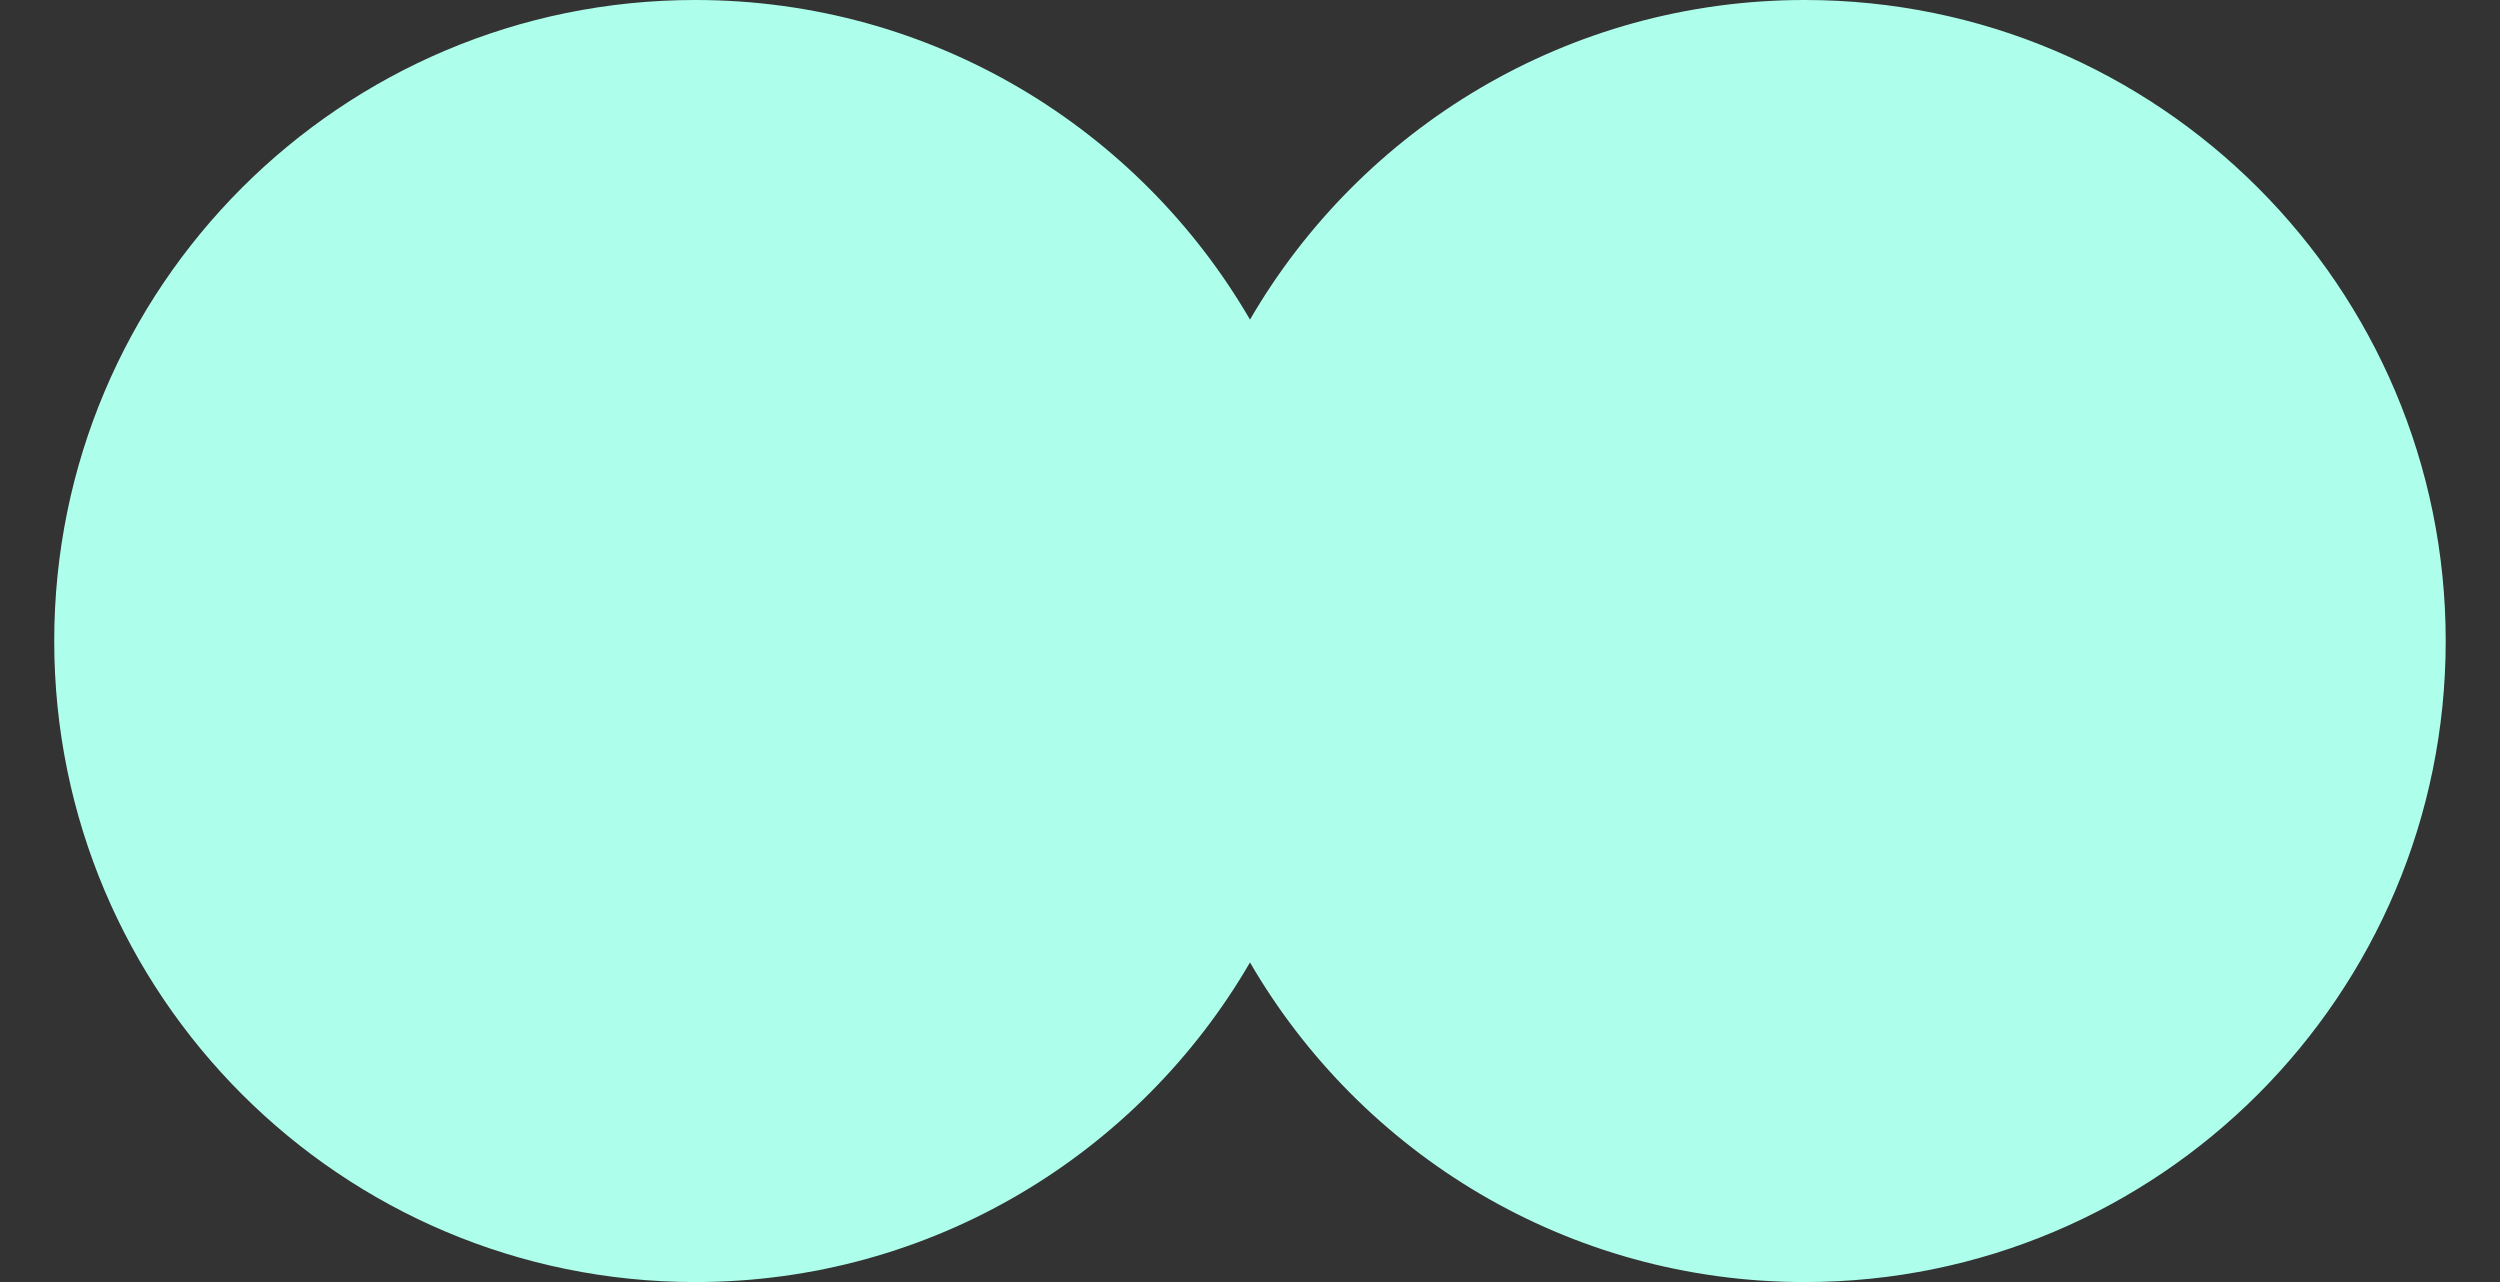
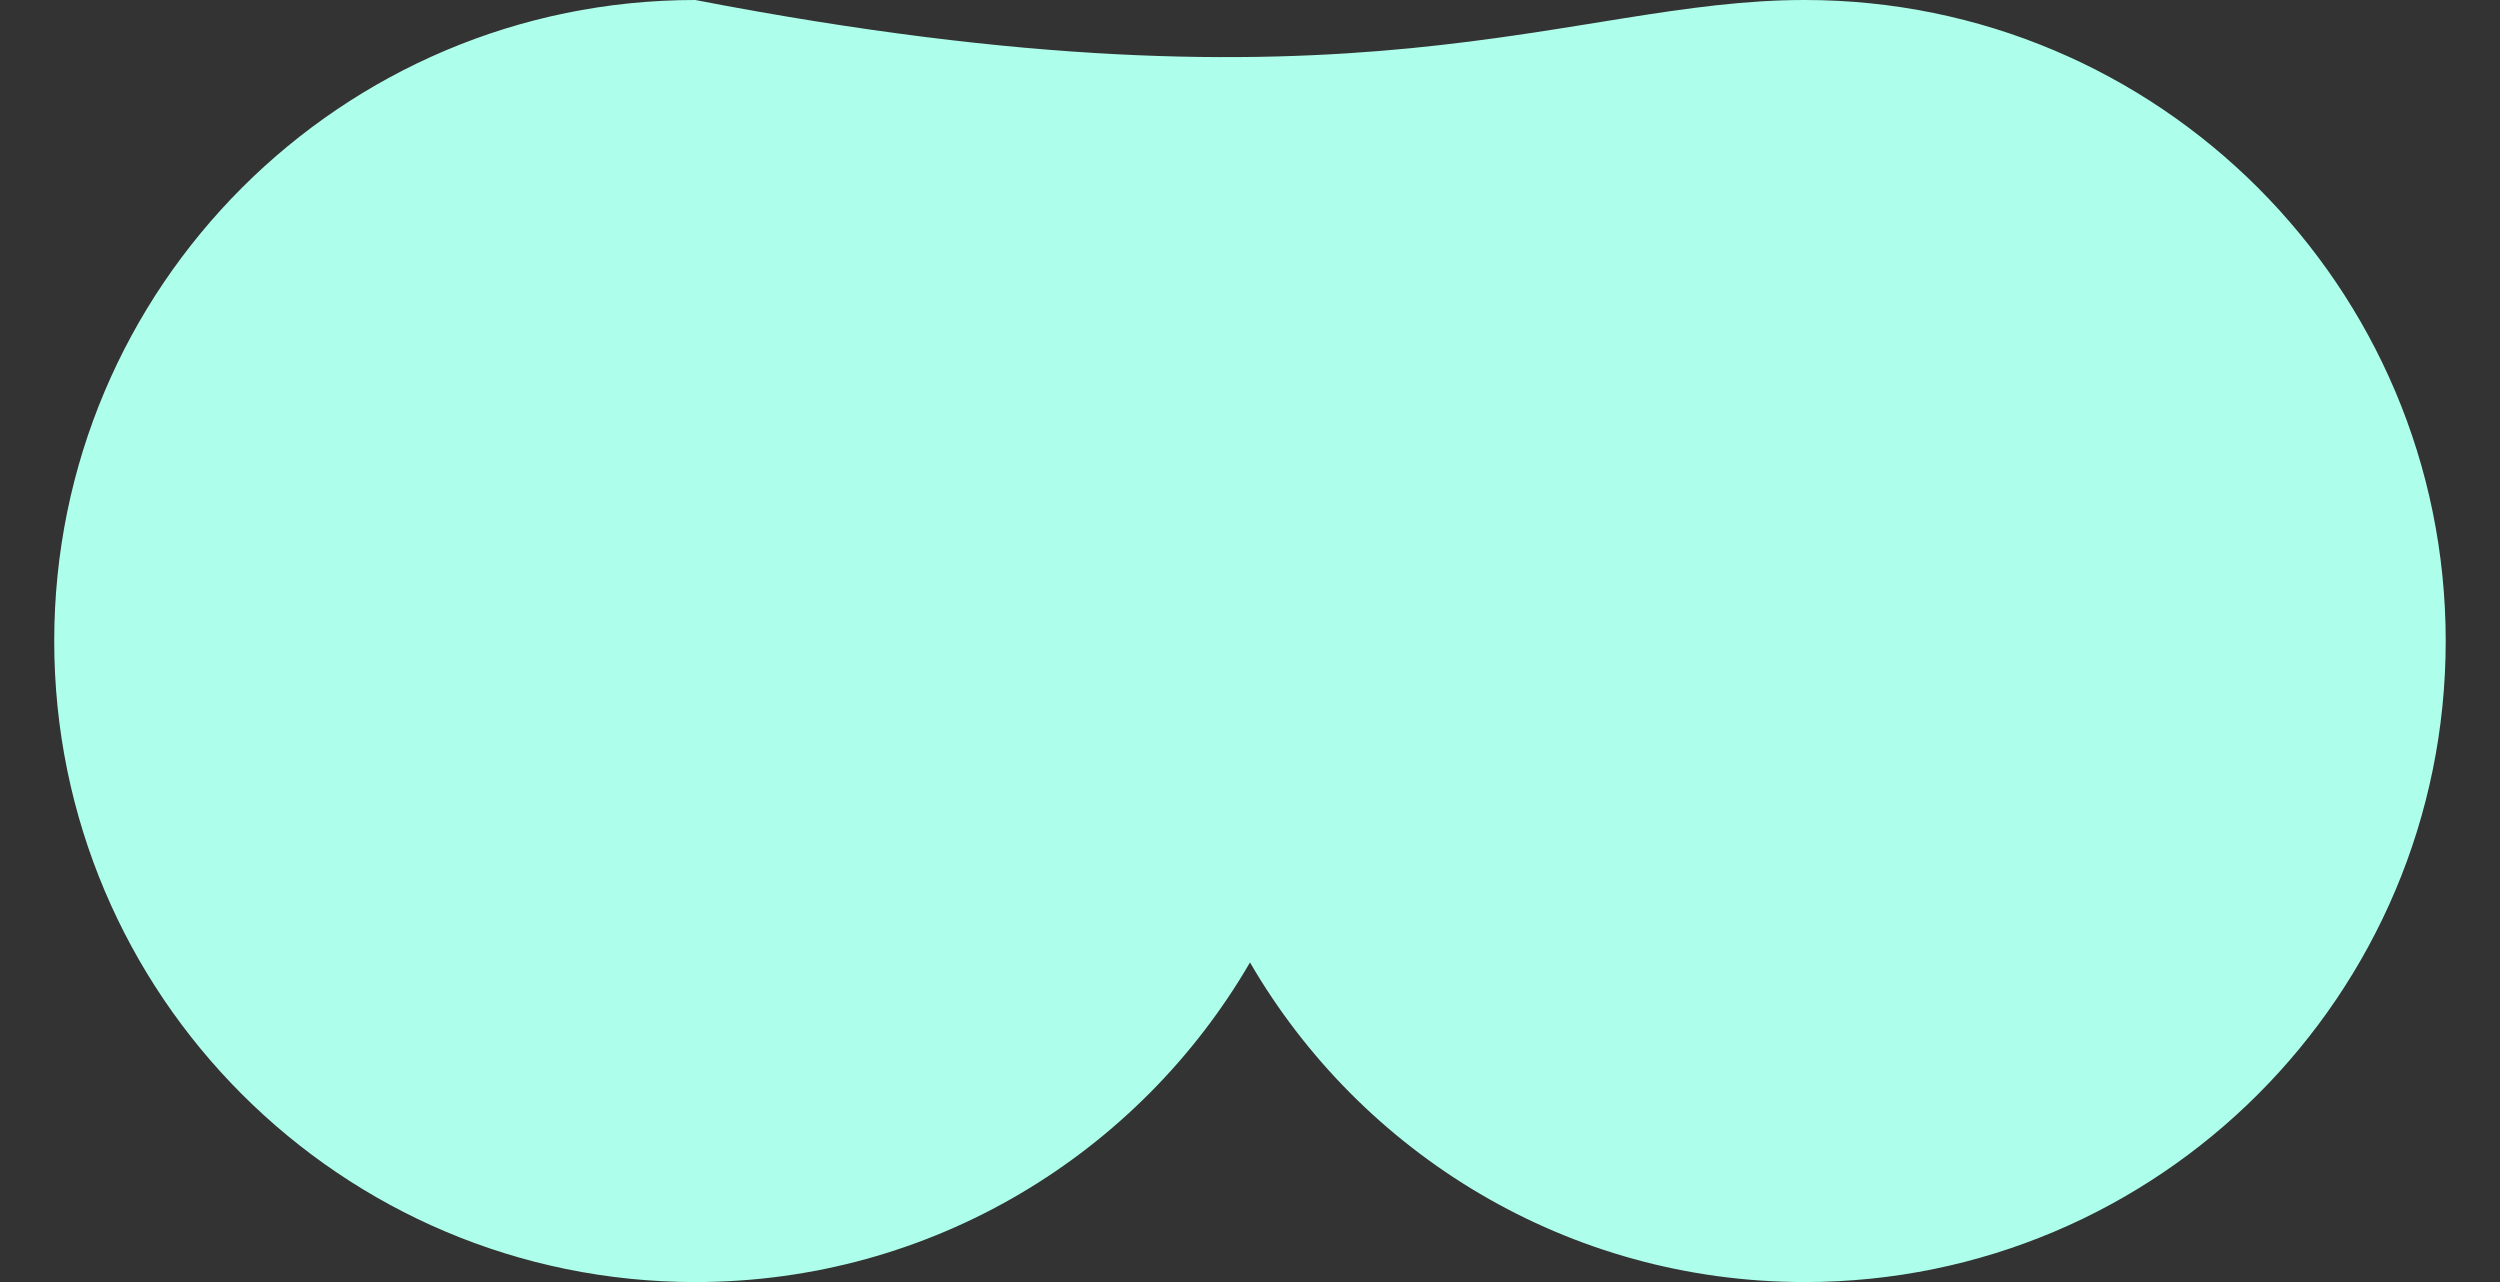
<svg xmlns="http://www.w3.org/2000/svg" width="39" height="20" viewBox="0 0 39 20" fill="none">
  <rect x="0" y="0" width="39" height="20" fill="#333333" stroke="none" />
-   <path fill-rule="evenodd" clip-rule="evenodd" d="M19.5 15.014C17.768 17.995 14.541 20 10.846 20C5.323 20 0.846 15.523 0.846 10C0.846 4.477 5.323 0 10.846 0C14.541 0 17.768 2.005 19.5 4.986C21.231 2.005 24.458 0 28.153 0C33.676 0 38.153 4.477 38.153 10C38.153 15.523 33.676 20 28.153 20C24.458 20 21.231 17.995 19.5 15.014Z" fill="#ADFFEB" />
+   <path fill-rule="evenodd" clip-rule="evenodd" d="M19.5 15.014C17.768 17.995 14.541 20 10.846 20C5.323 20 0.846 15.523 0.846 10C0.846 4.477 5.323 0 10.846 0C21.231 2.005 24.458 0 28.153 0C33.676 0 38.153 4.477 38.153 10C38.153 15.523 33.676 20 28.153 20C24.458 20 21.231 17.995 19.5 15.014Z" fill="#ADFFEB" />
</svg>